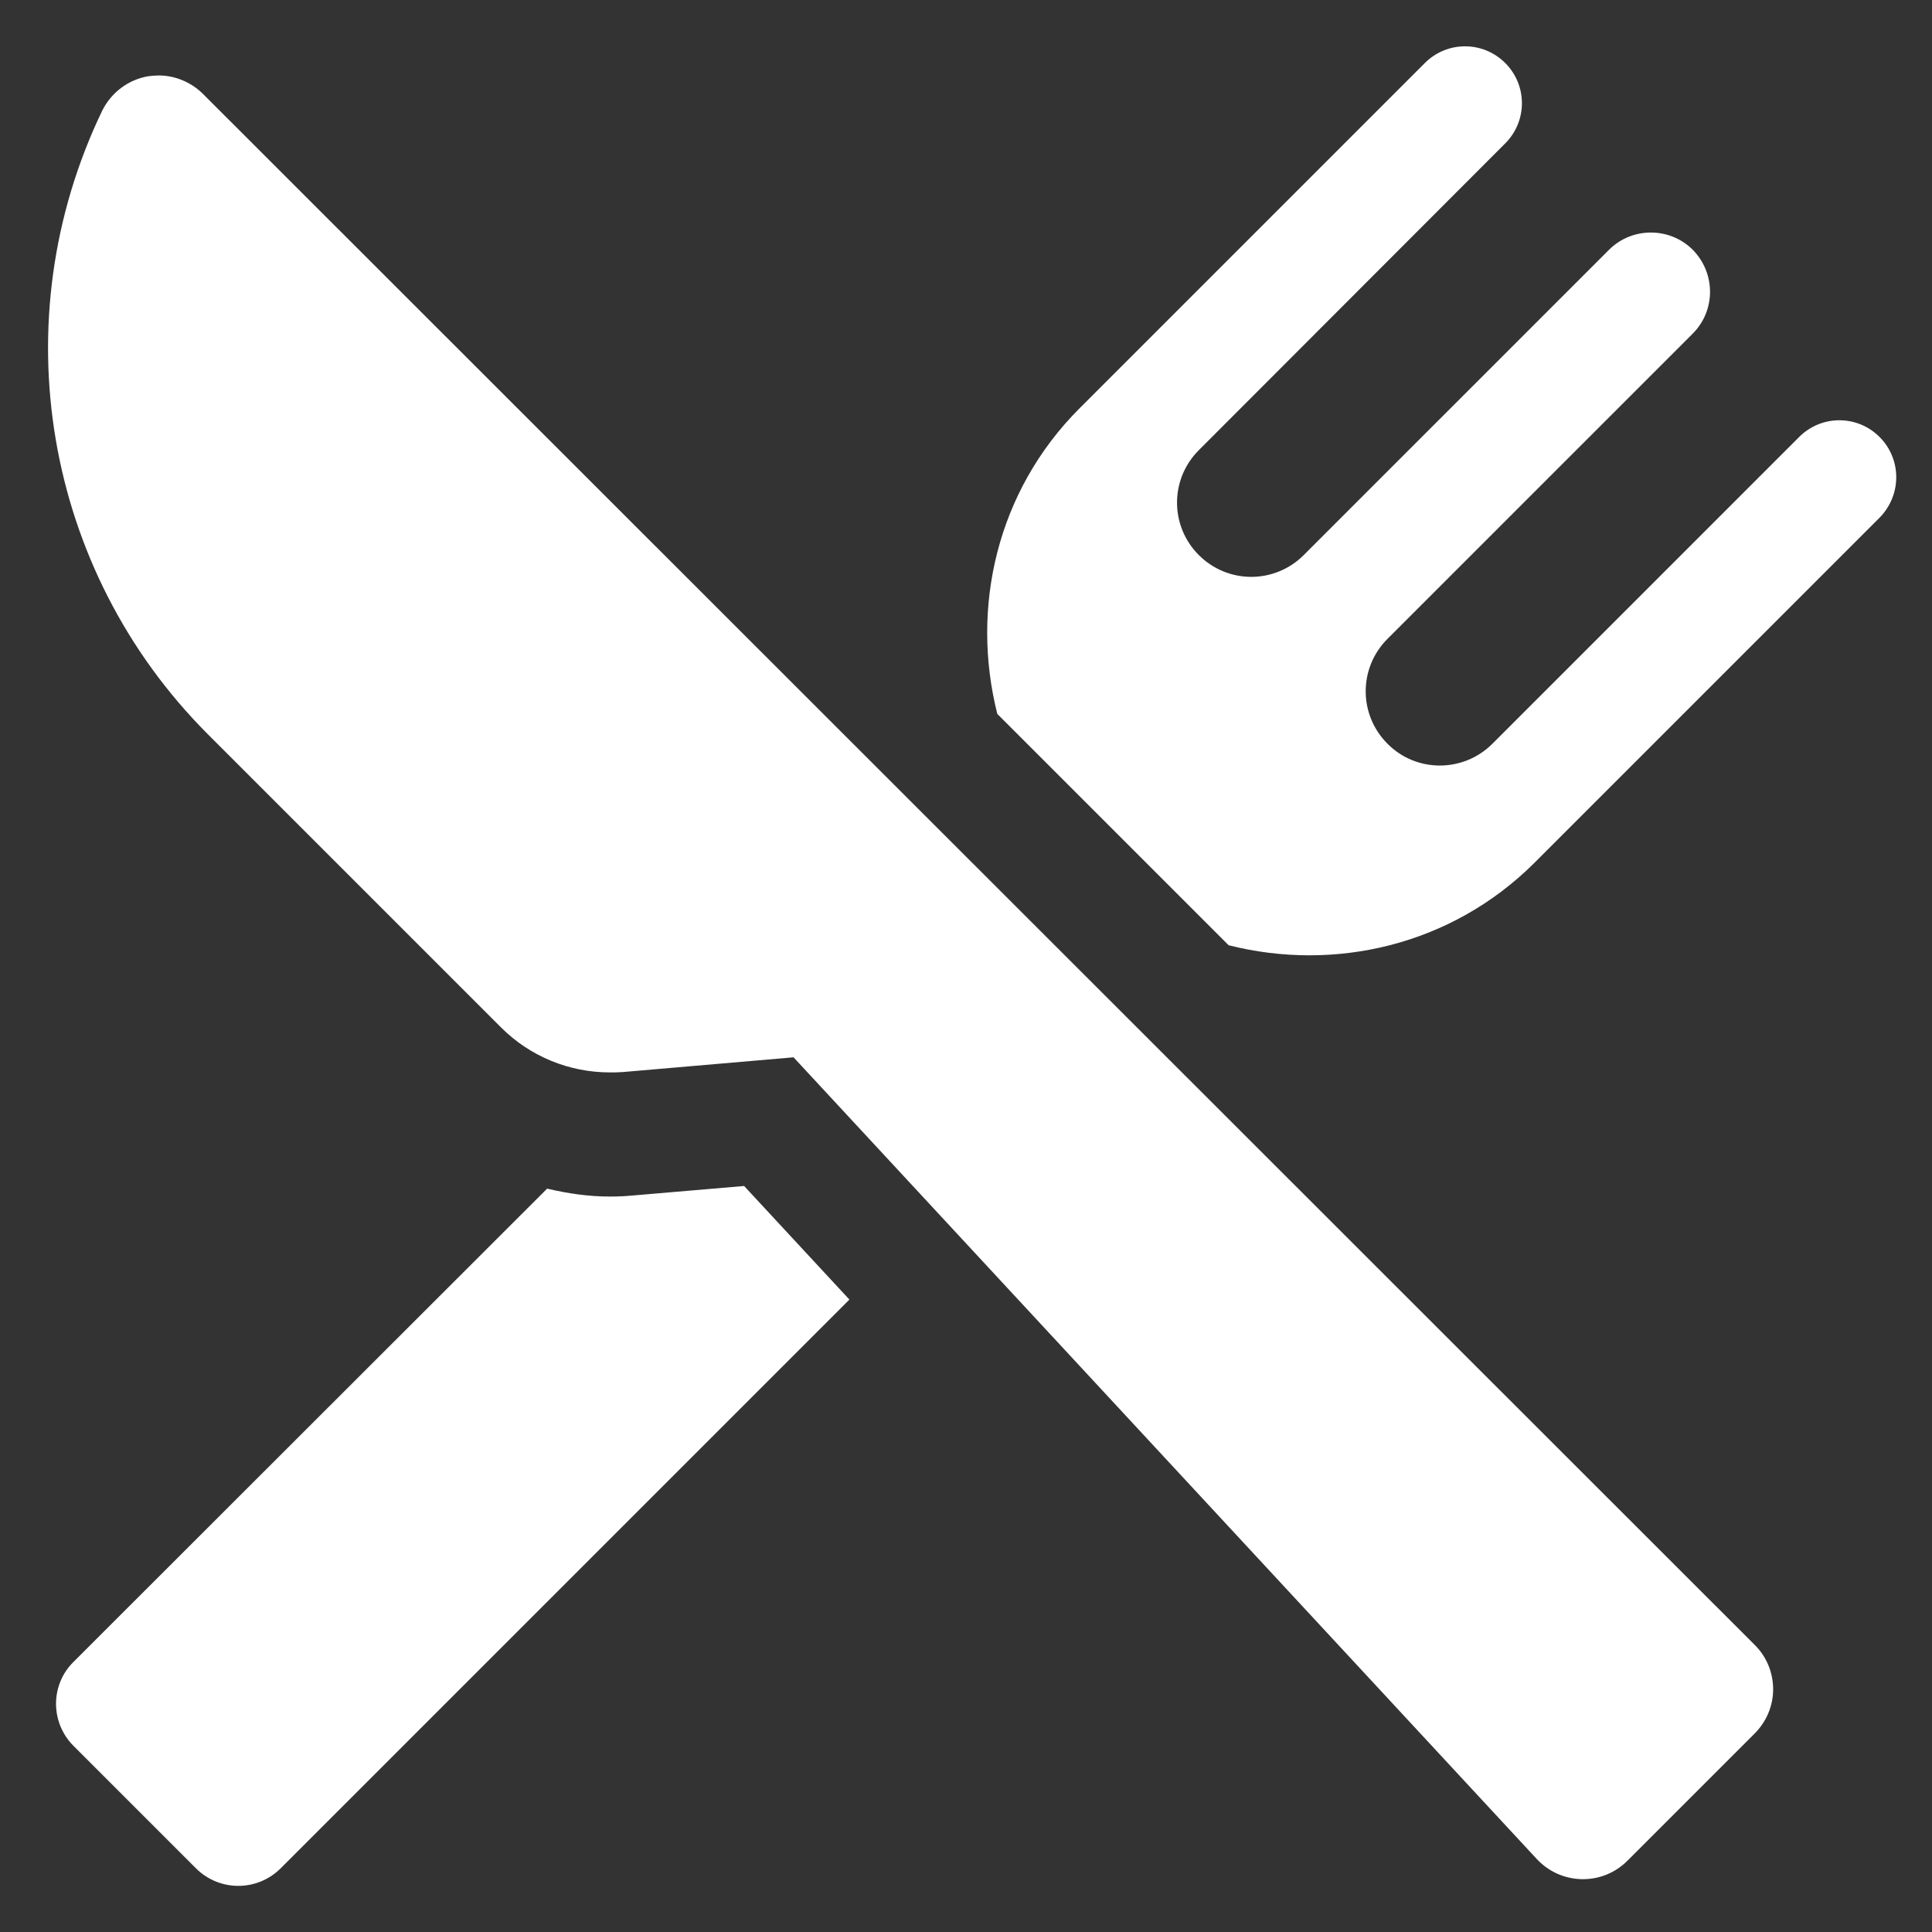
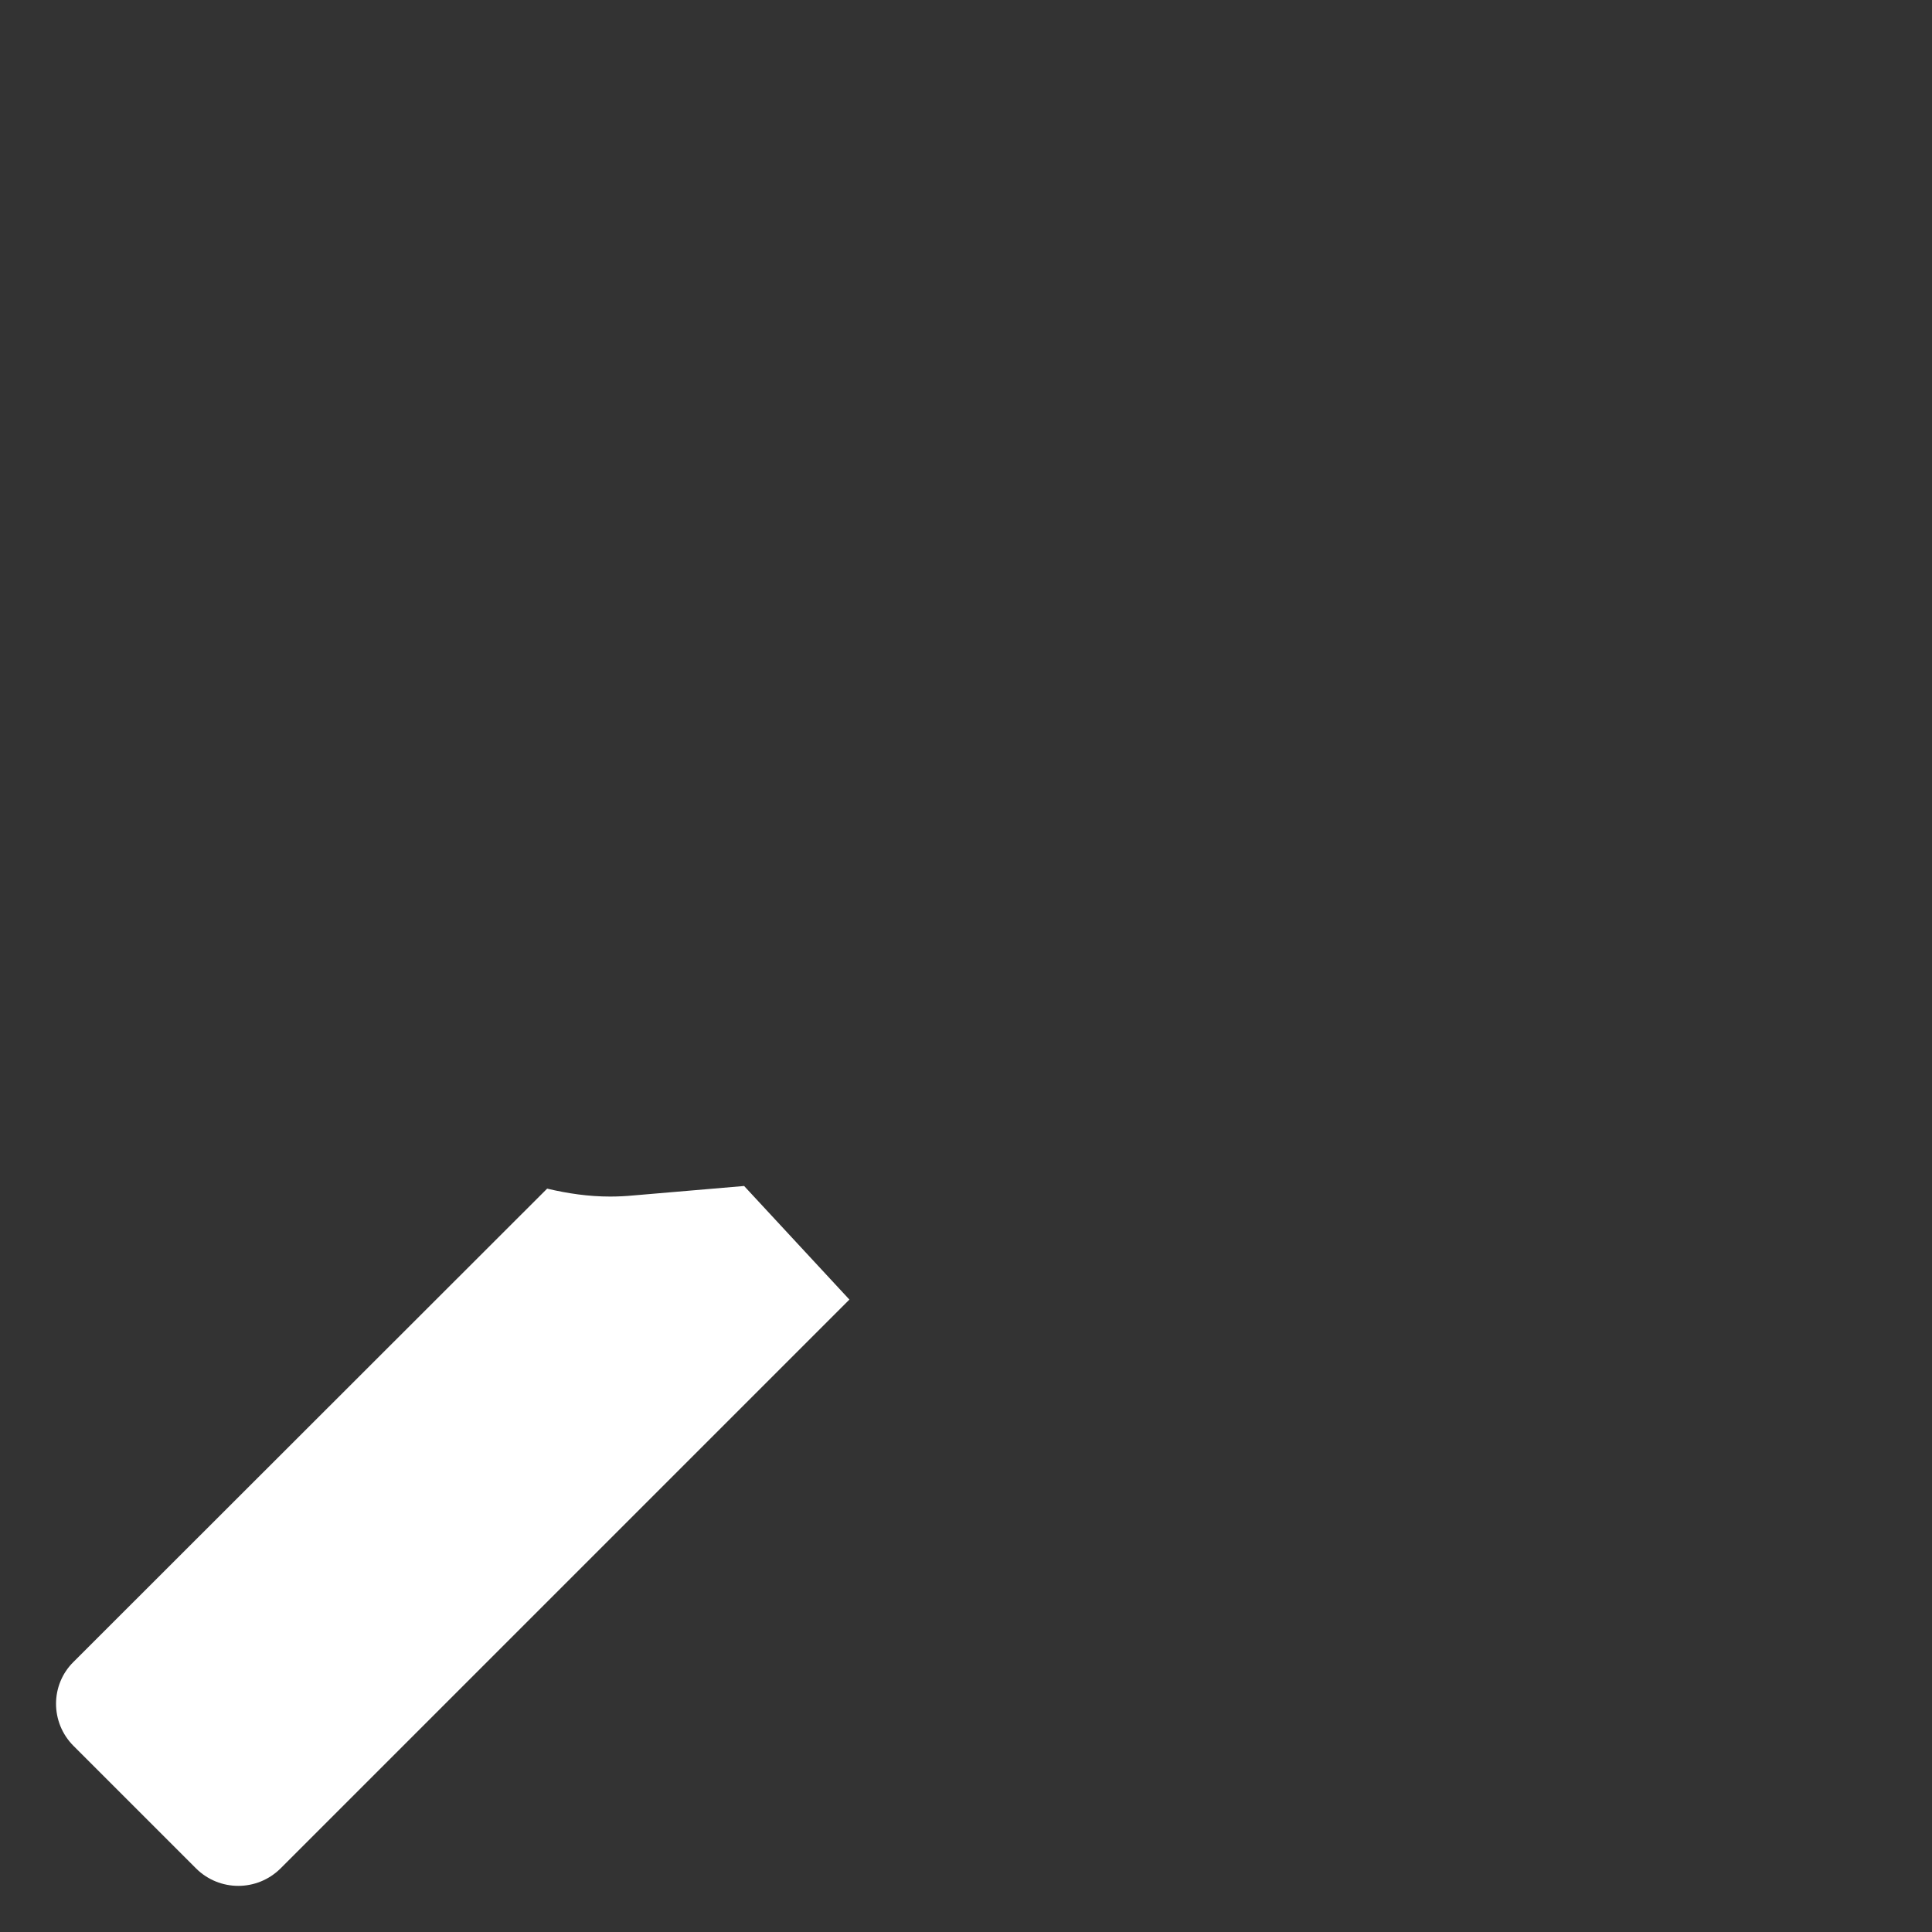
<svg xmlns="http://www.w3.org/2000/svg" version="1.1" id="Livello_1" x="0px" y="0px" viewBox="0 0 512 512" style="enable-background:new 0 0 512 512;" xml:space="preserve">
  <rect x="0" y="0" width="512" height="512" fill="#333333" stroke="none" />
  <style type="text/css">
	.st0{fill:#FFFFFF;}
</style>
  <g id="XMLID_95_">
    <path id="XMLID_98_" class="st0" d="M167.9,316.8c-2.1,0.2-4.2,0.3-6.2,0.3c-5.7,0-11.2-0.8-16.7-2.1L19.5,440.4   c-6.2,6.1-6.2,16.1,0,22.3L52,495.2c6.2,6.1,16.1,6.1,22.3,0l150.8-150.8l-27.9-30.1L167.9,316.8z" />
-     <path id="XMLID_97_" class="st0" d="M498.1,115.8c-5.9-5.9-15.4-5.9-21.3,0l-81.3,81.3c-7.7,7.7-20.2,7.7-27.8,0   c-7.7-7.7-7.7-20.1,0-27.8l80.9-80.9c6.1-6.1,6.1-16,0-22.2c-6.1-6.1-16.1-6.1-22.2,0l-80.9,80.9c-7.7,7.7-20.1,7.7-27.8,0   c-7.7-7.7-7.7-20.1,0-27.8L398.9,38c5.9-5.9,5.9-15.4,0-21.3c-5.9-5.9-15.4-5.9-21.3,0l-91.5,91.5c-22,22-28.9,52.9-21.8,81   l61.3,61.3c28.1,7.1,59,0.1,81-21.8l91.5-91.5C504,131.2,504,121.7,498.1,115.8z" />
-     <path id="XMLID_96_" class="st0" d="M53.8,24.9c-3.1-3.1-7.4-4.9-11.7-4.9c-0.9,0-1.9,0.1-2.8,0.2c-5.3,0.9-9.8,4.3-12.2,9.1   C0.4,84.8,11.6,151,55,194.5l77.8,77.8c7.7,7.7,18.1,11.9,28.8,11.9c1.2,0,2.3,0,3.5-0.1l45.2-3.9l197,212.5   c3.1,3.3,7.3,5.2,11.9,5.3c0.1,0,0.2,0,0.3,0c4.4,0,8.6-1.7,11.8-4.9l33.7-33.7c3.1-3.1,4.9-7.3,4.9-11.7c0-4.4-1.7-8.6-4.8-11.7   L53.8,24.9z" />
  </g>
</svg>